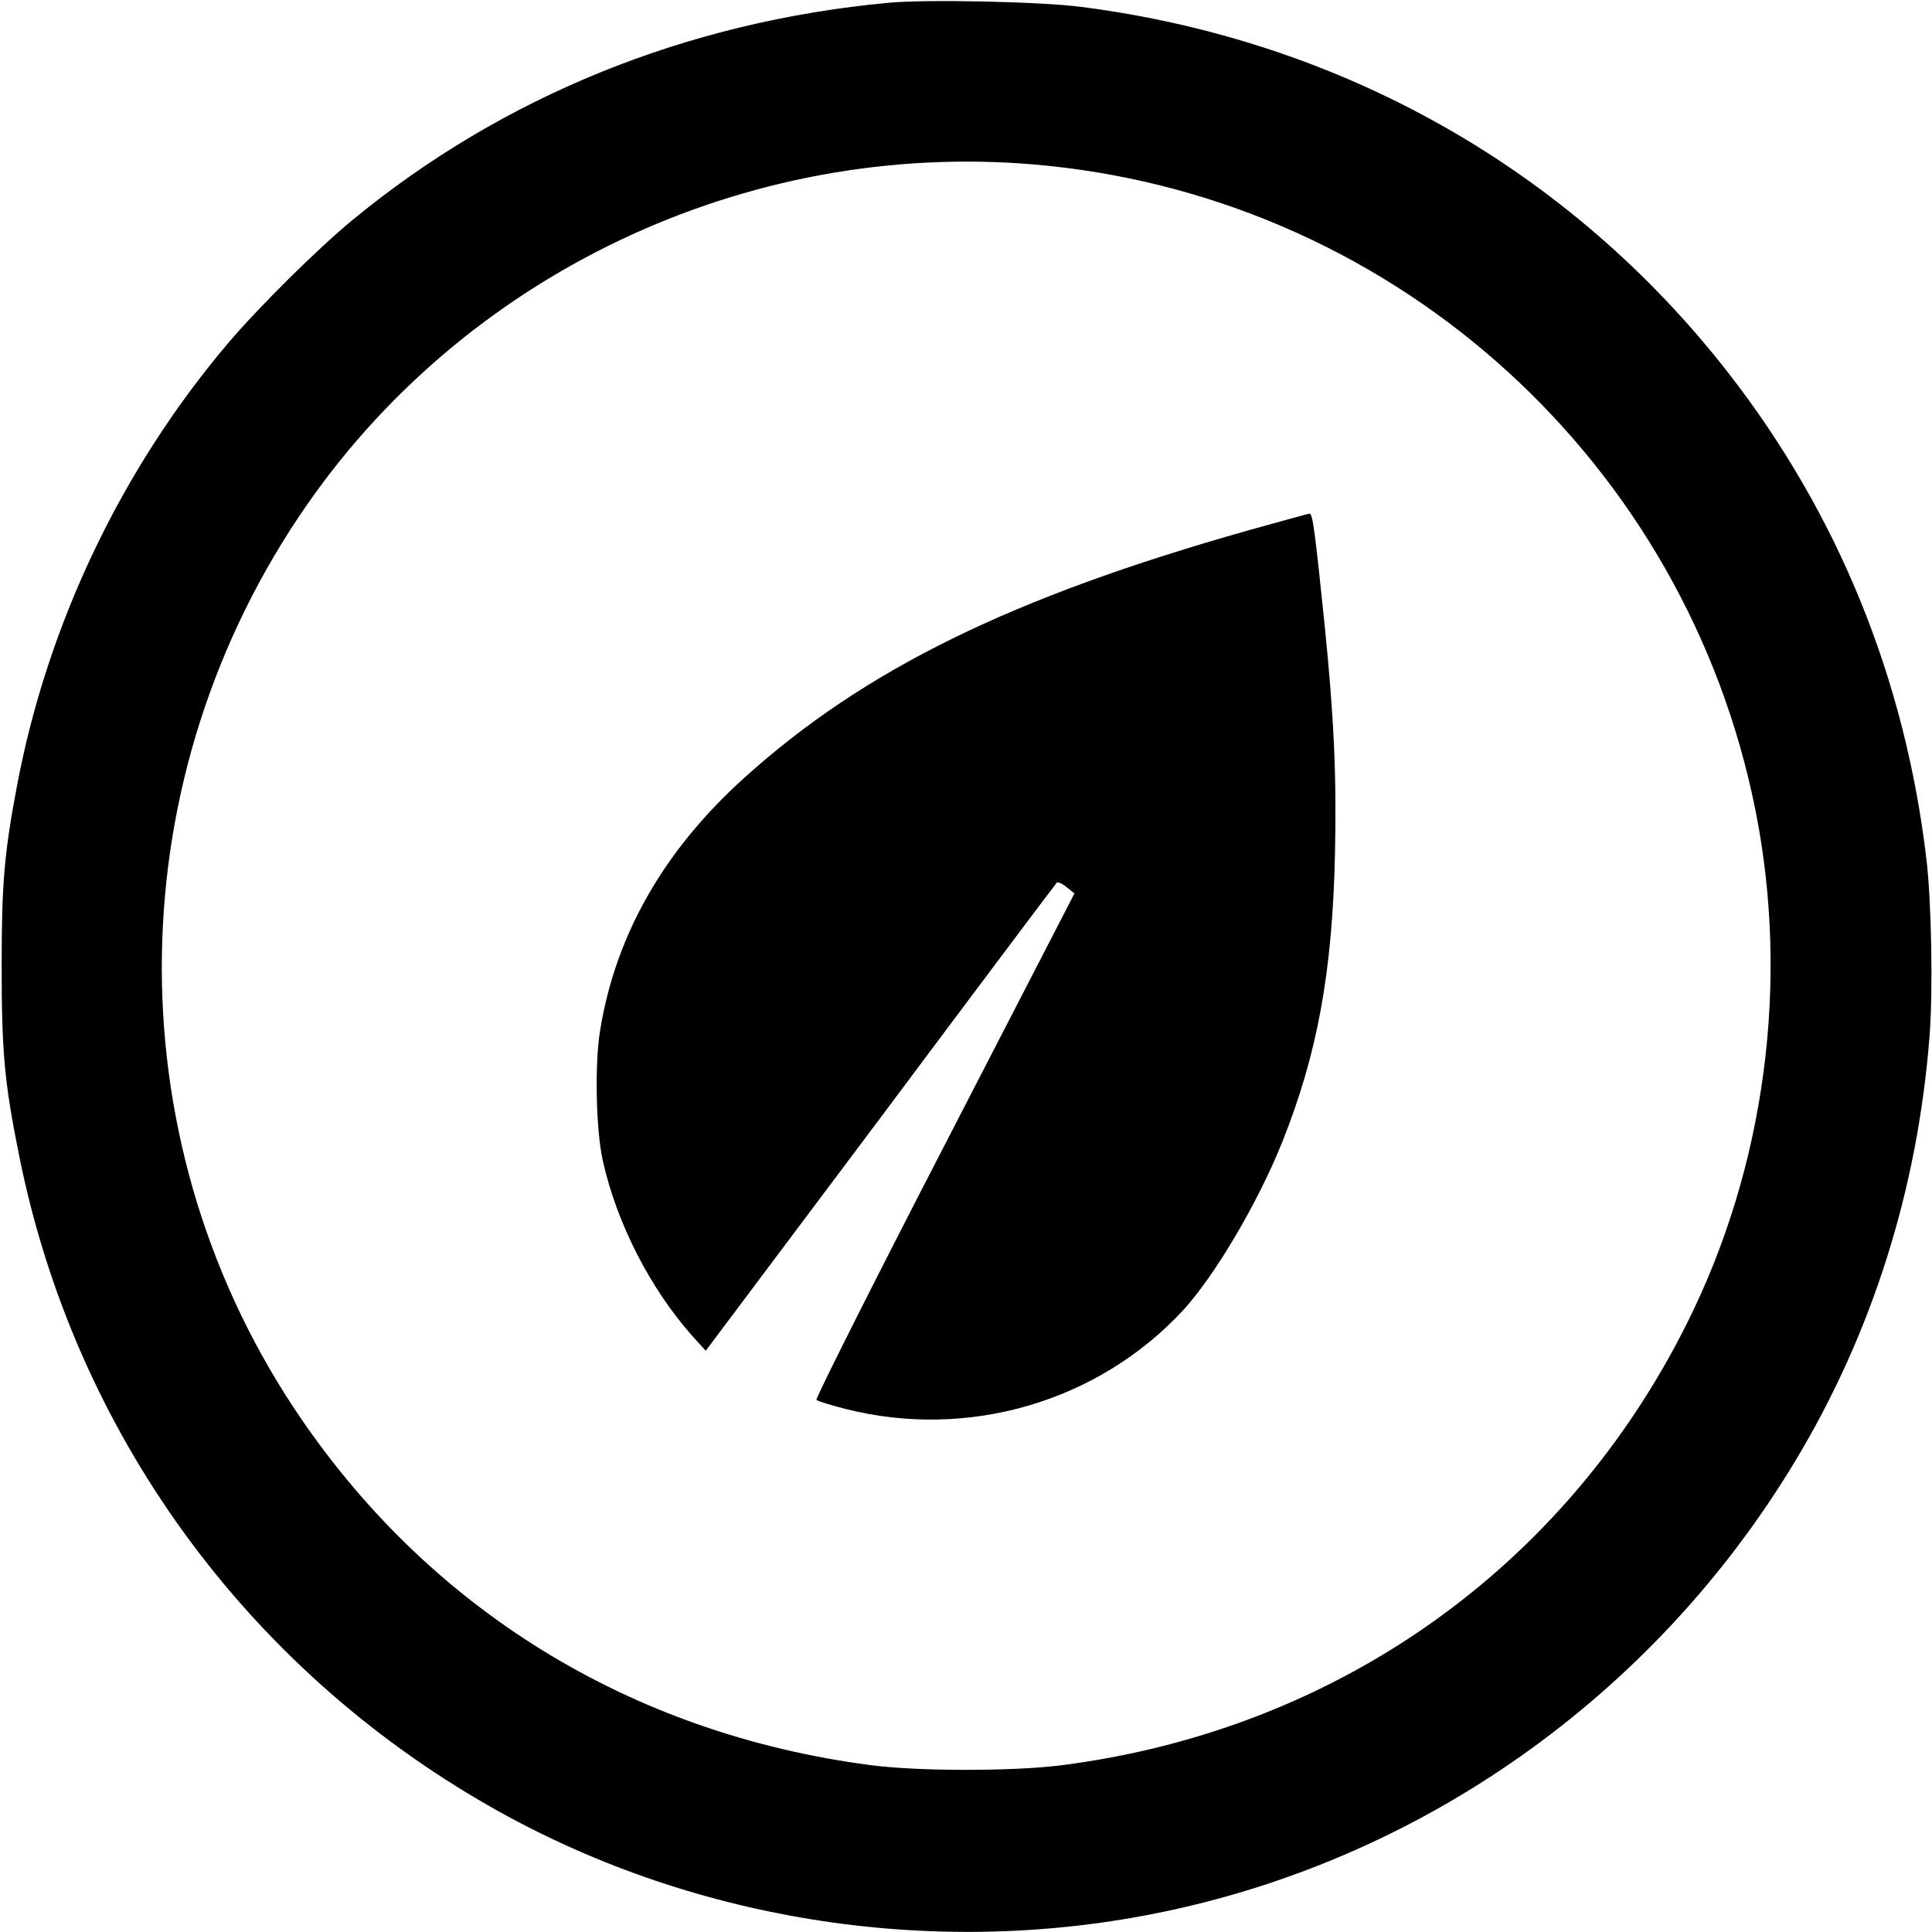
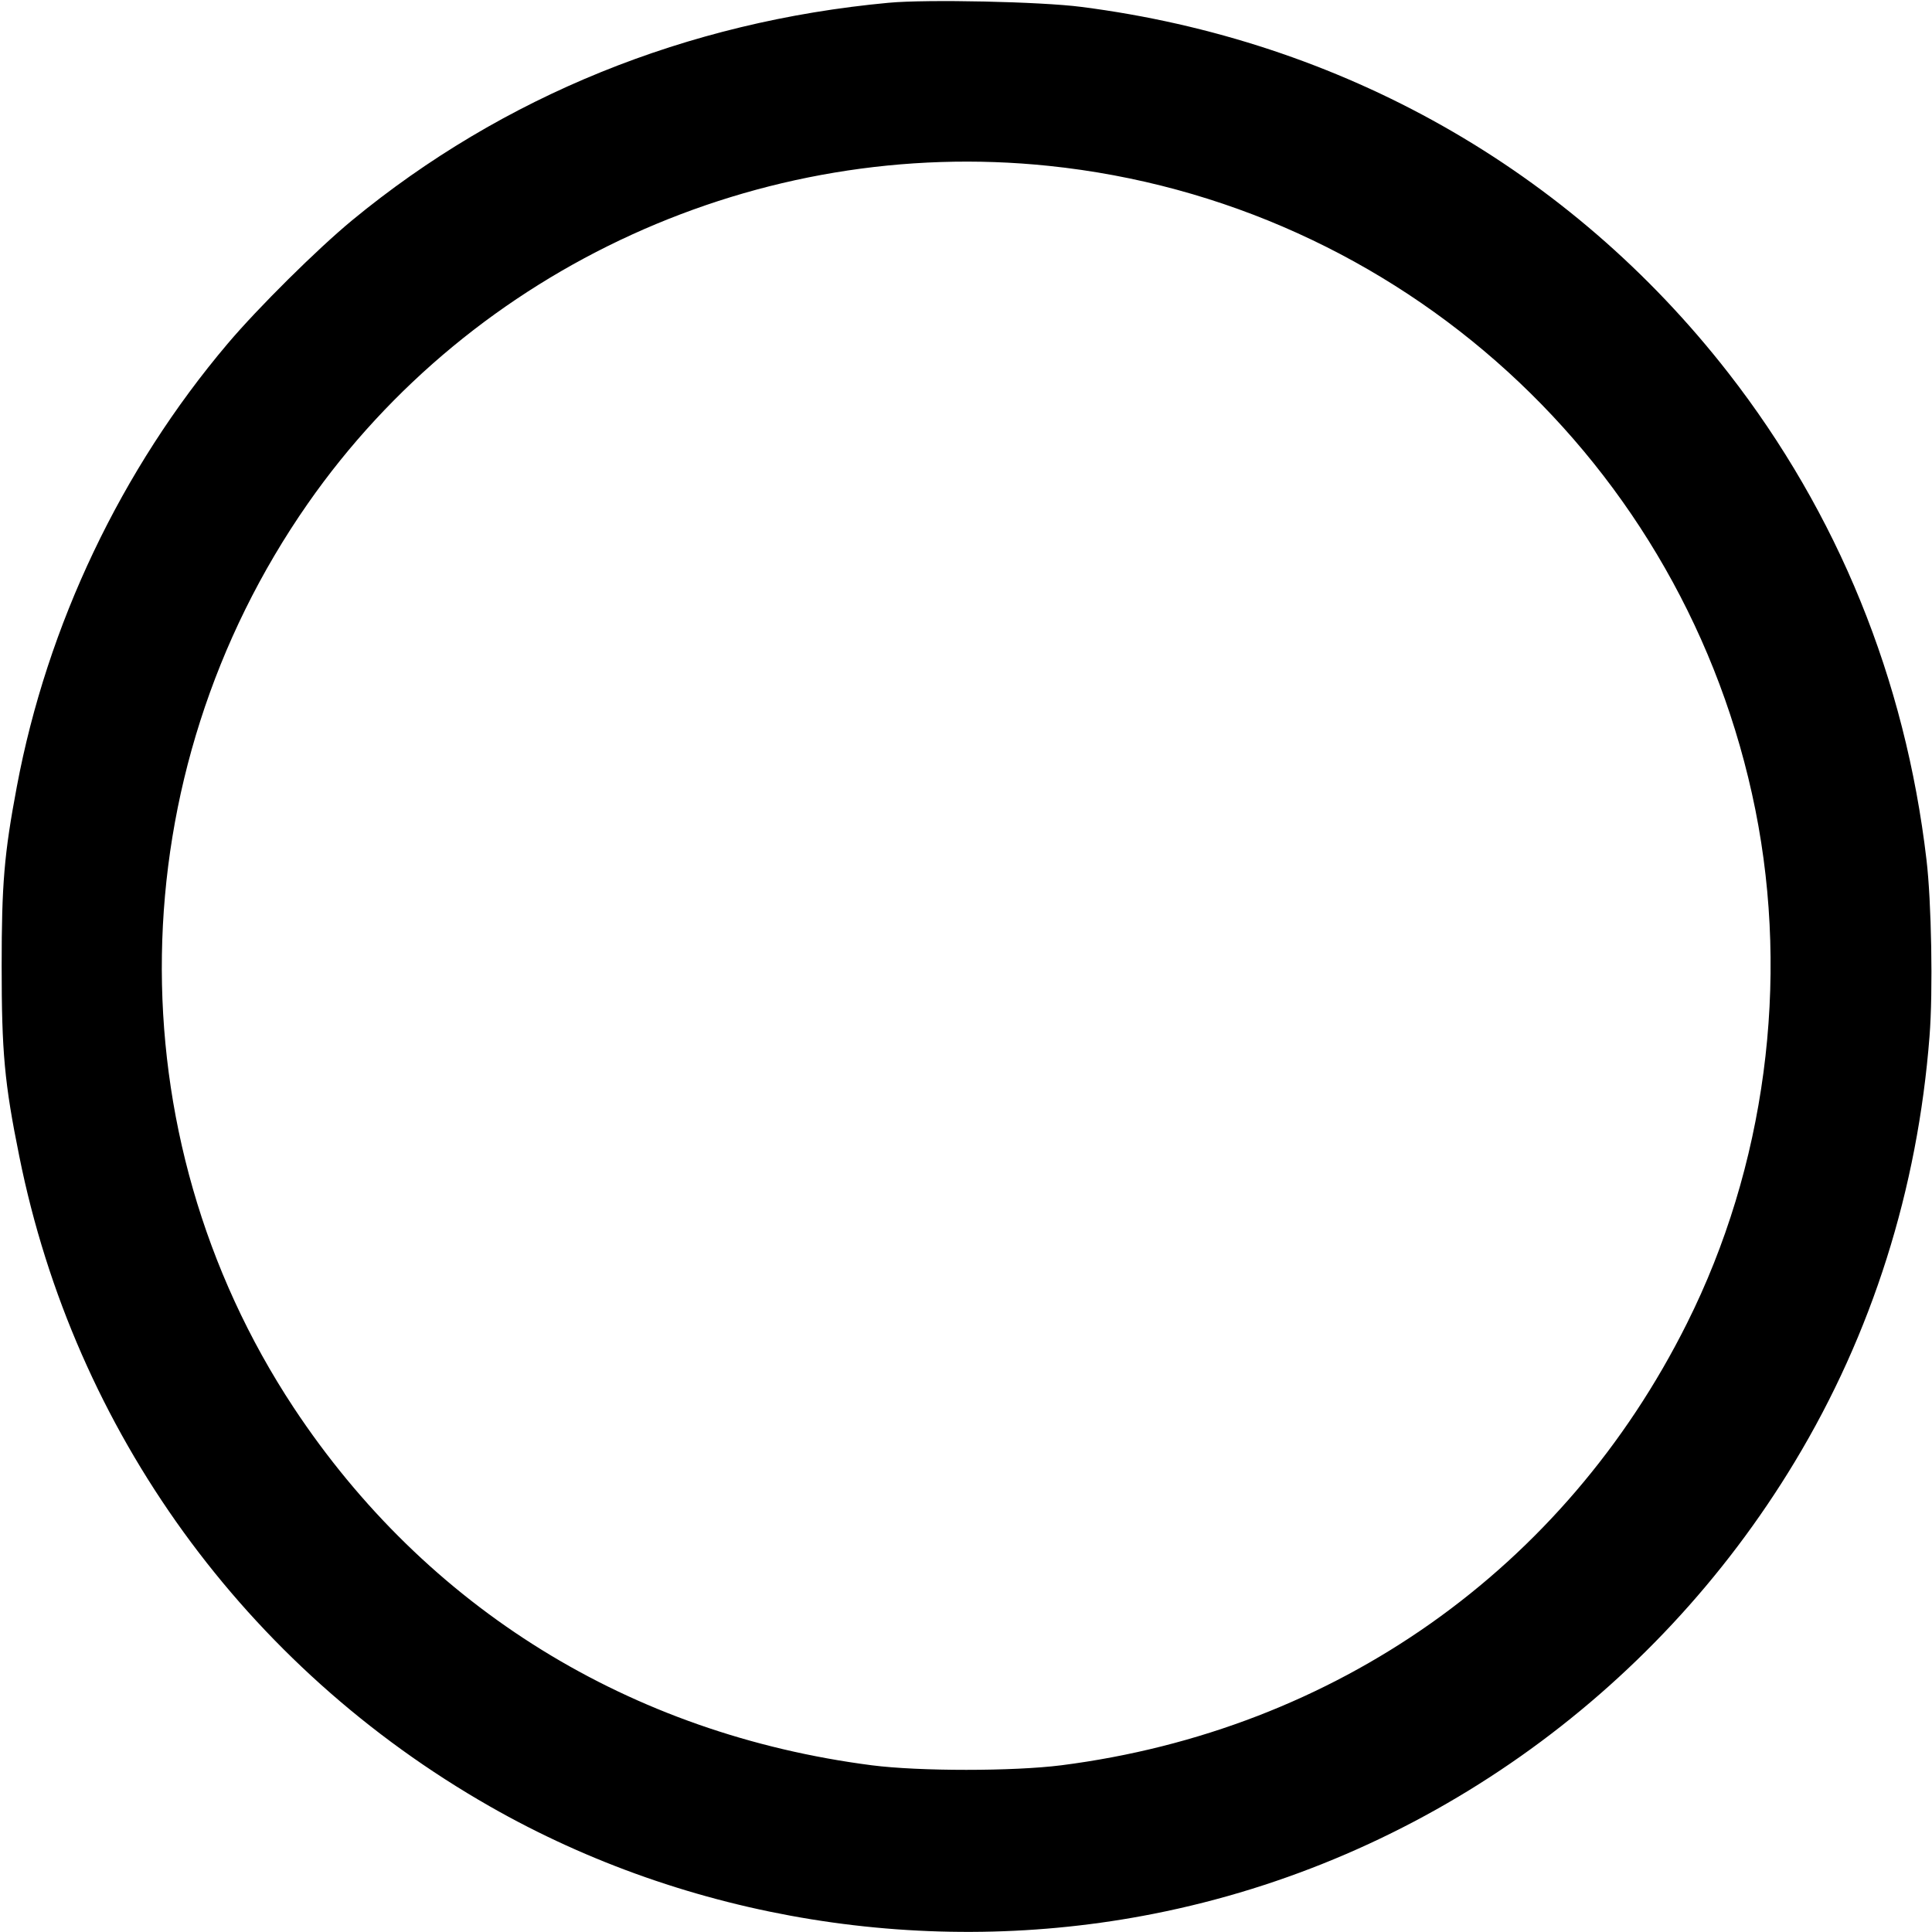
<svg xmlns="http://www.w3.org/2000/svg" version="1.0" width="700pt" height="700pt" viewBox="0 0 700 700" preserveAspectRatio="xMidYMid meet">
  <g transform="translate(0,700) scale(0.1,-0.1)" fill="#000000" stroke="none">
    <path d="M3220 6990 c-732 -68 -1399 -339 -1944 -788 -127 -105 -340 -316 -451 -447 -386 -456 -654 -1019 -764 -1605 -46 -244 -55 -354 -55 -650 0 -311 10 -424 64 -690 200 -995 818 -1849 1705 -2355 718 -410 1586 -551 2405 -389 963 190 1810 787 2323 1638 280 464 445 987 488 1541 13 162 7 490 -11 640 -77 656 -321 1254 -718 1764 -574 737 -1401 1205 -2344 1326 -145 19 -560 28 -698 15z m580 -591 c1271 -132 2308 -1077 2560 -2333 125 -624 36 -1294 -248 -1861 -444 -889 -1273 -1474 -2267 -1601 -174 -22 -515 -22 -686 0 -876 113 -1615 570 -2095 1296 -655 992 -635 2291 51 3275 599 859 1638 1333 2685 1224z" />
-     <path d="M4525 5079 c-860 -243 -1392 -504 -1827 -896 -291 -262 -466 -567 -523 -912 -21 -123 -16 -363 9 -476 51 -228 171 -462 324 -635 l49 -54 633 844 c347 465 635 848 639 852 3 4 19 -3 35 -16 l29 -23 -471 -913 c-260 -503 -468 -918 -464 -922 5 -5 52 -19 106 -33 443 -112 914 25 1222 357 115 125 271 389 359 608 128 320 183 618 192 1051 6 279 -4 491 -37 819 -35 341 -44 410 -55 409 -5 0 -104 -28 -220 -60z" />
  </g>
</svg>